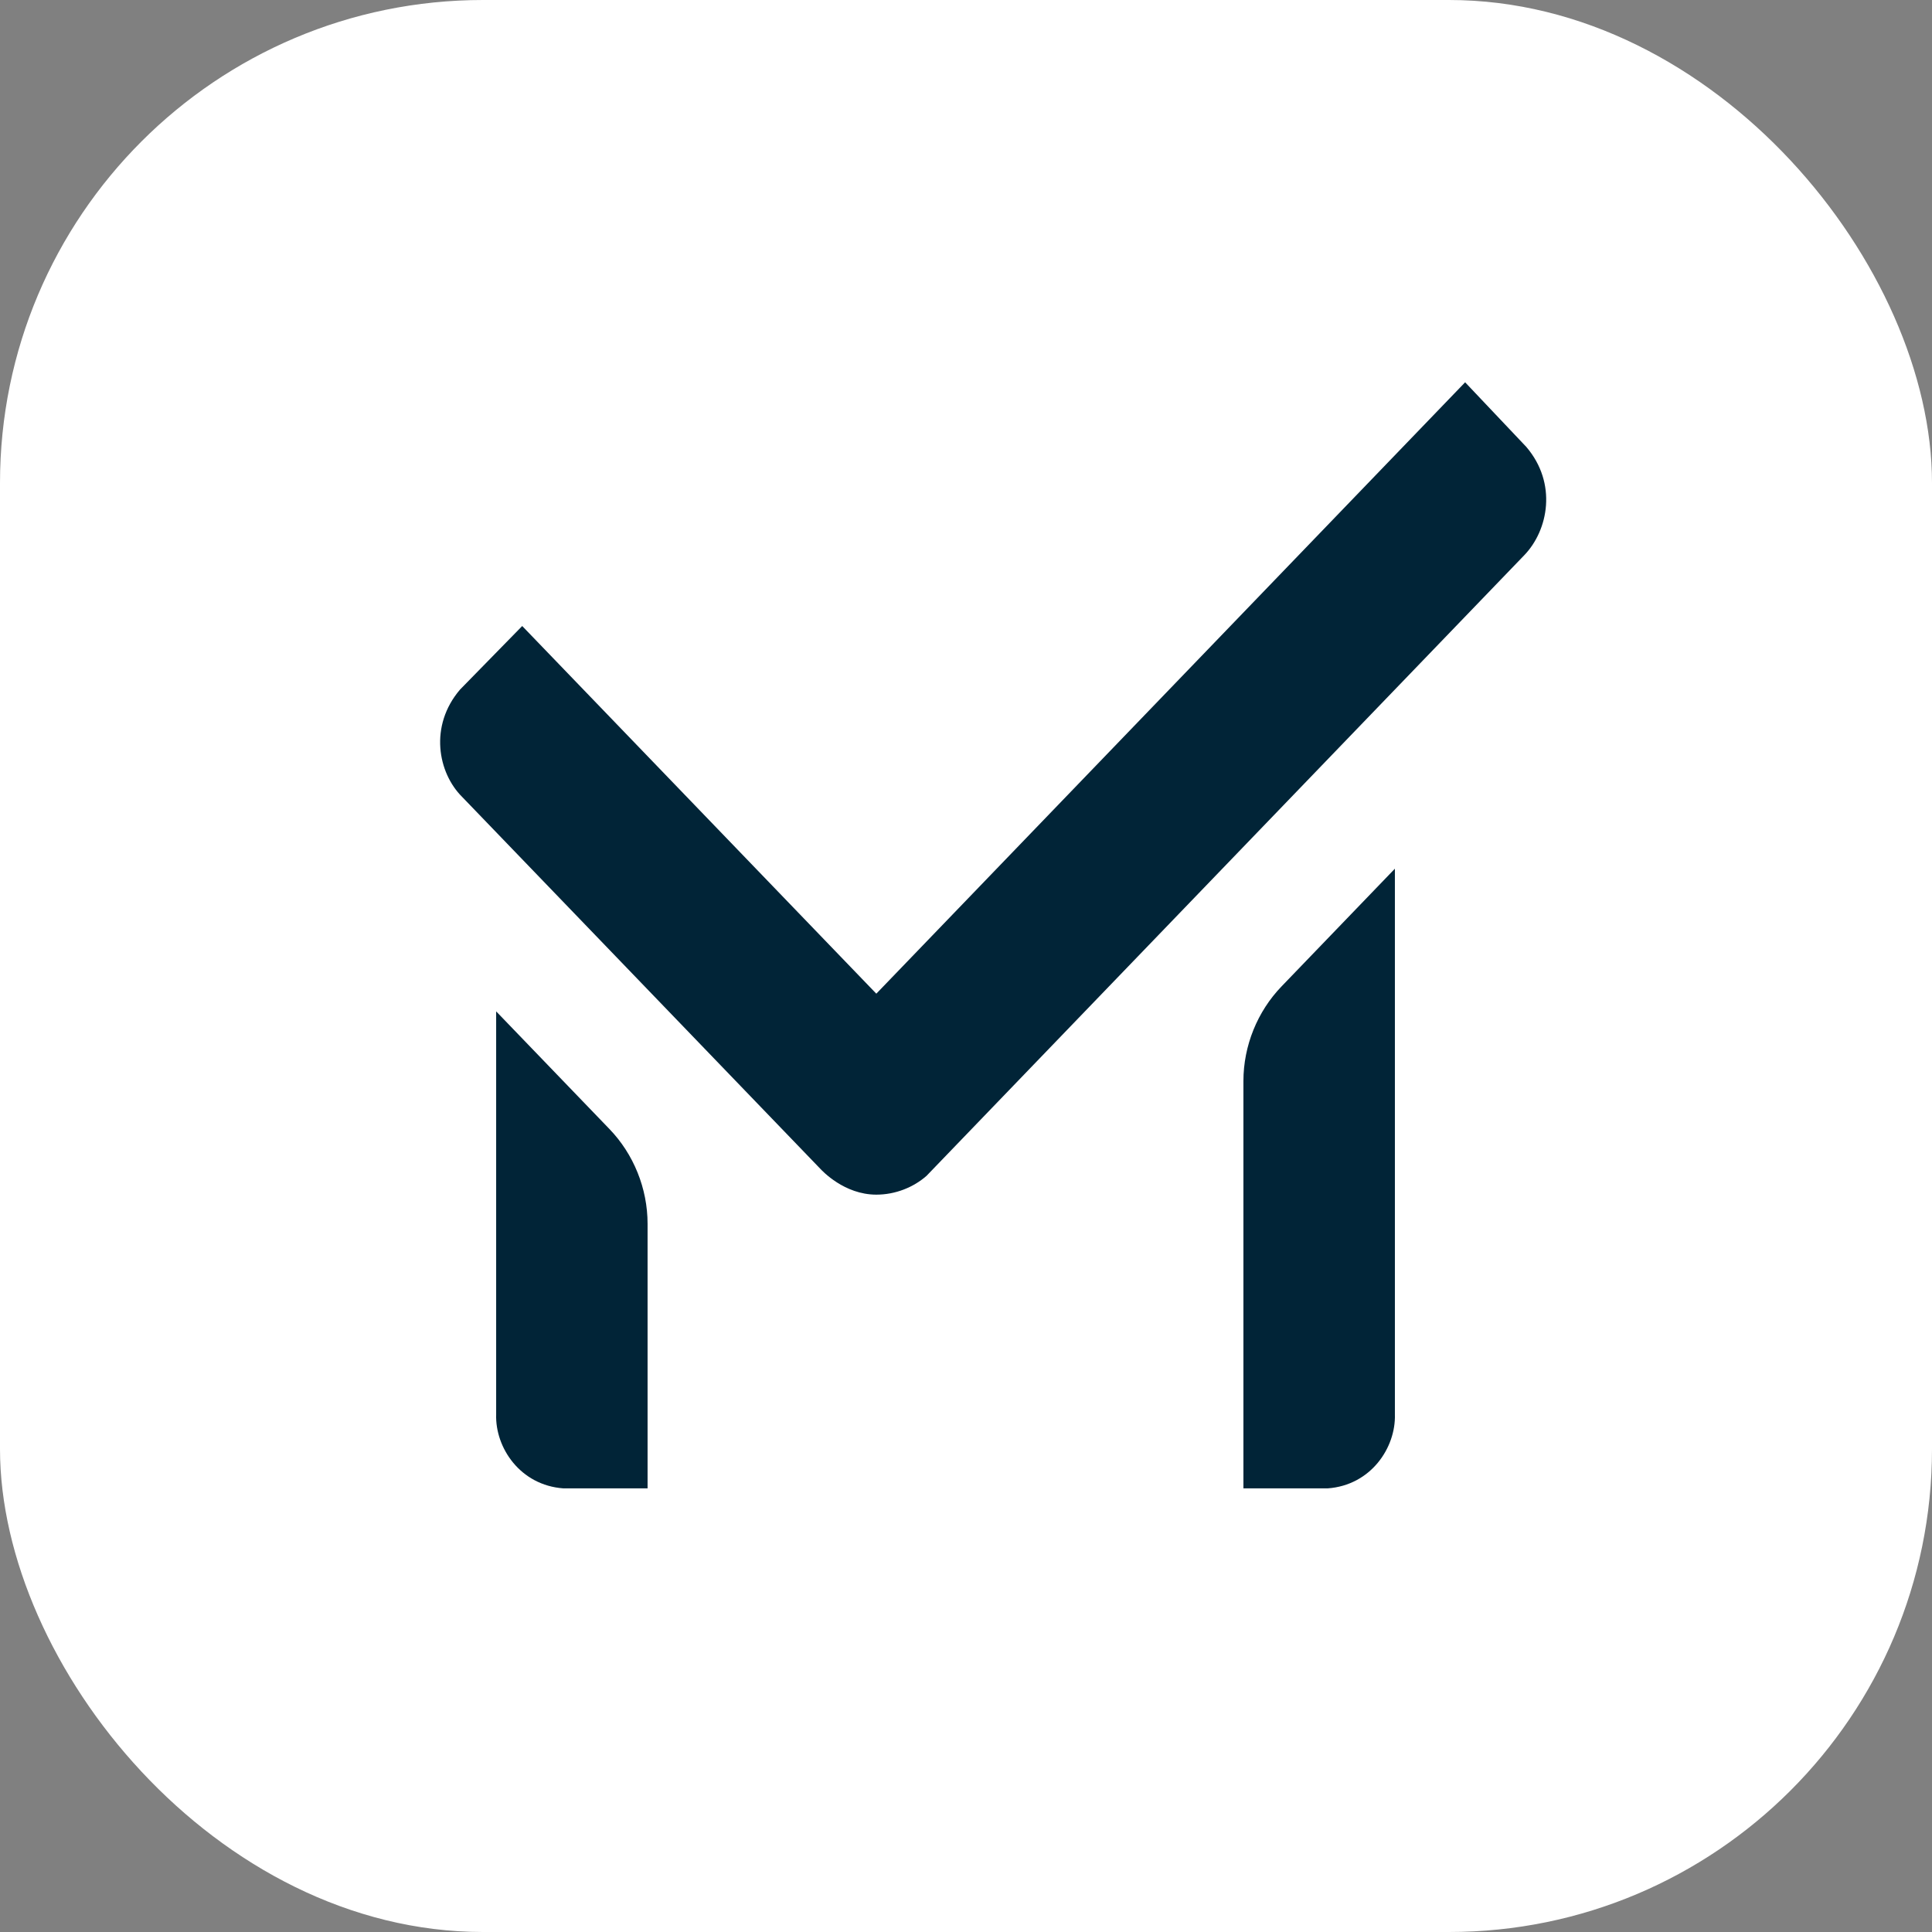
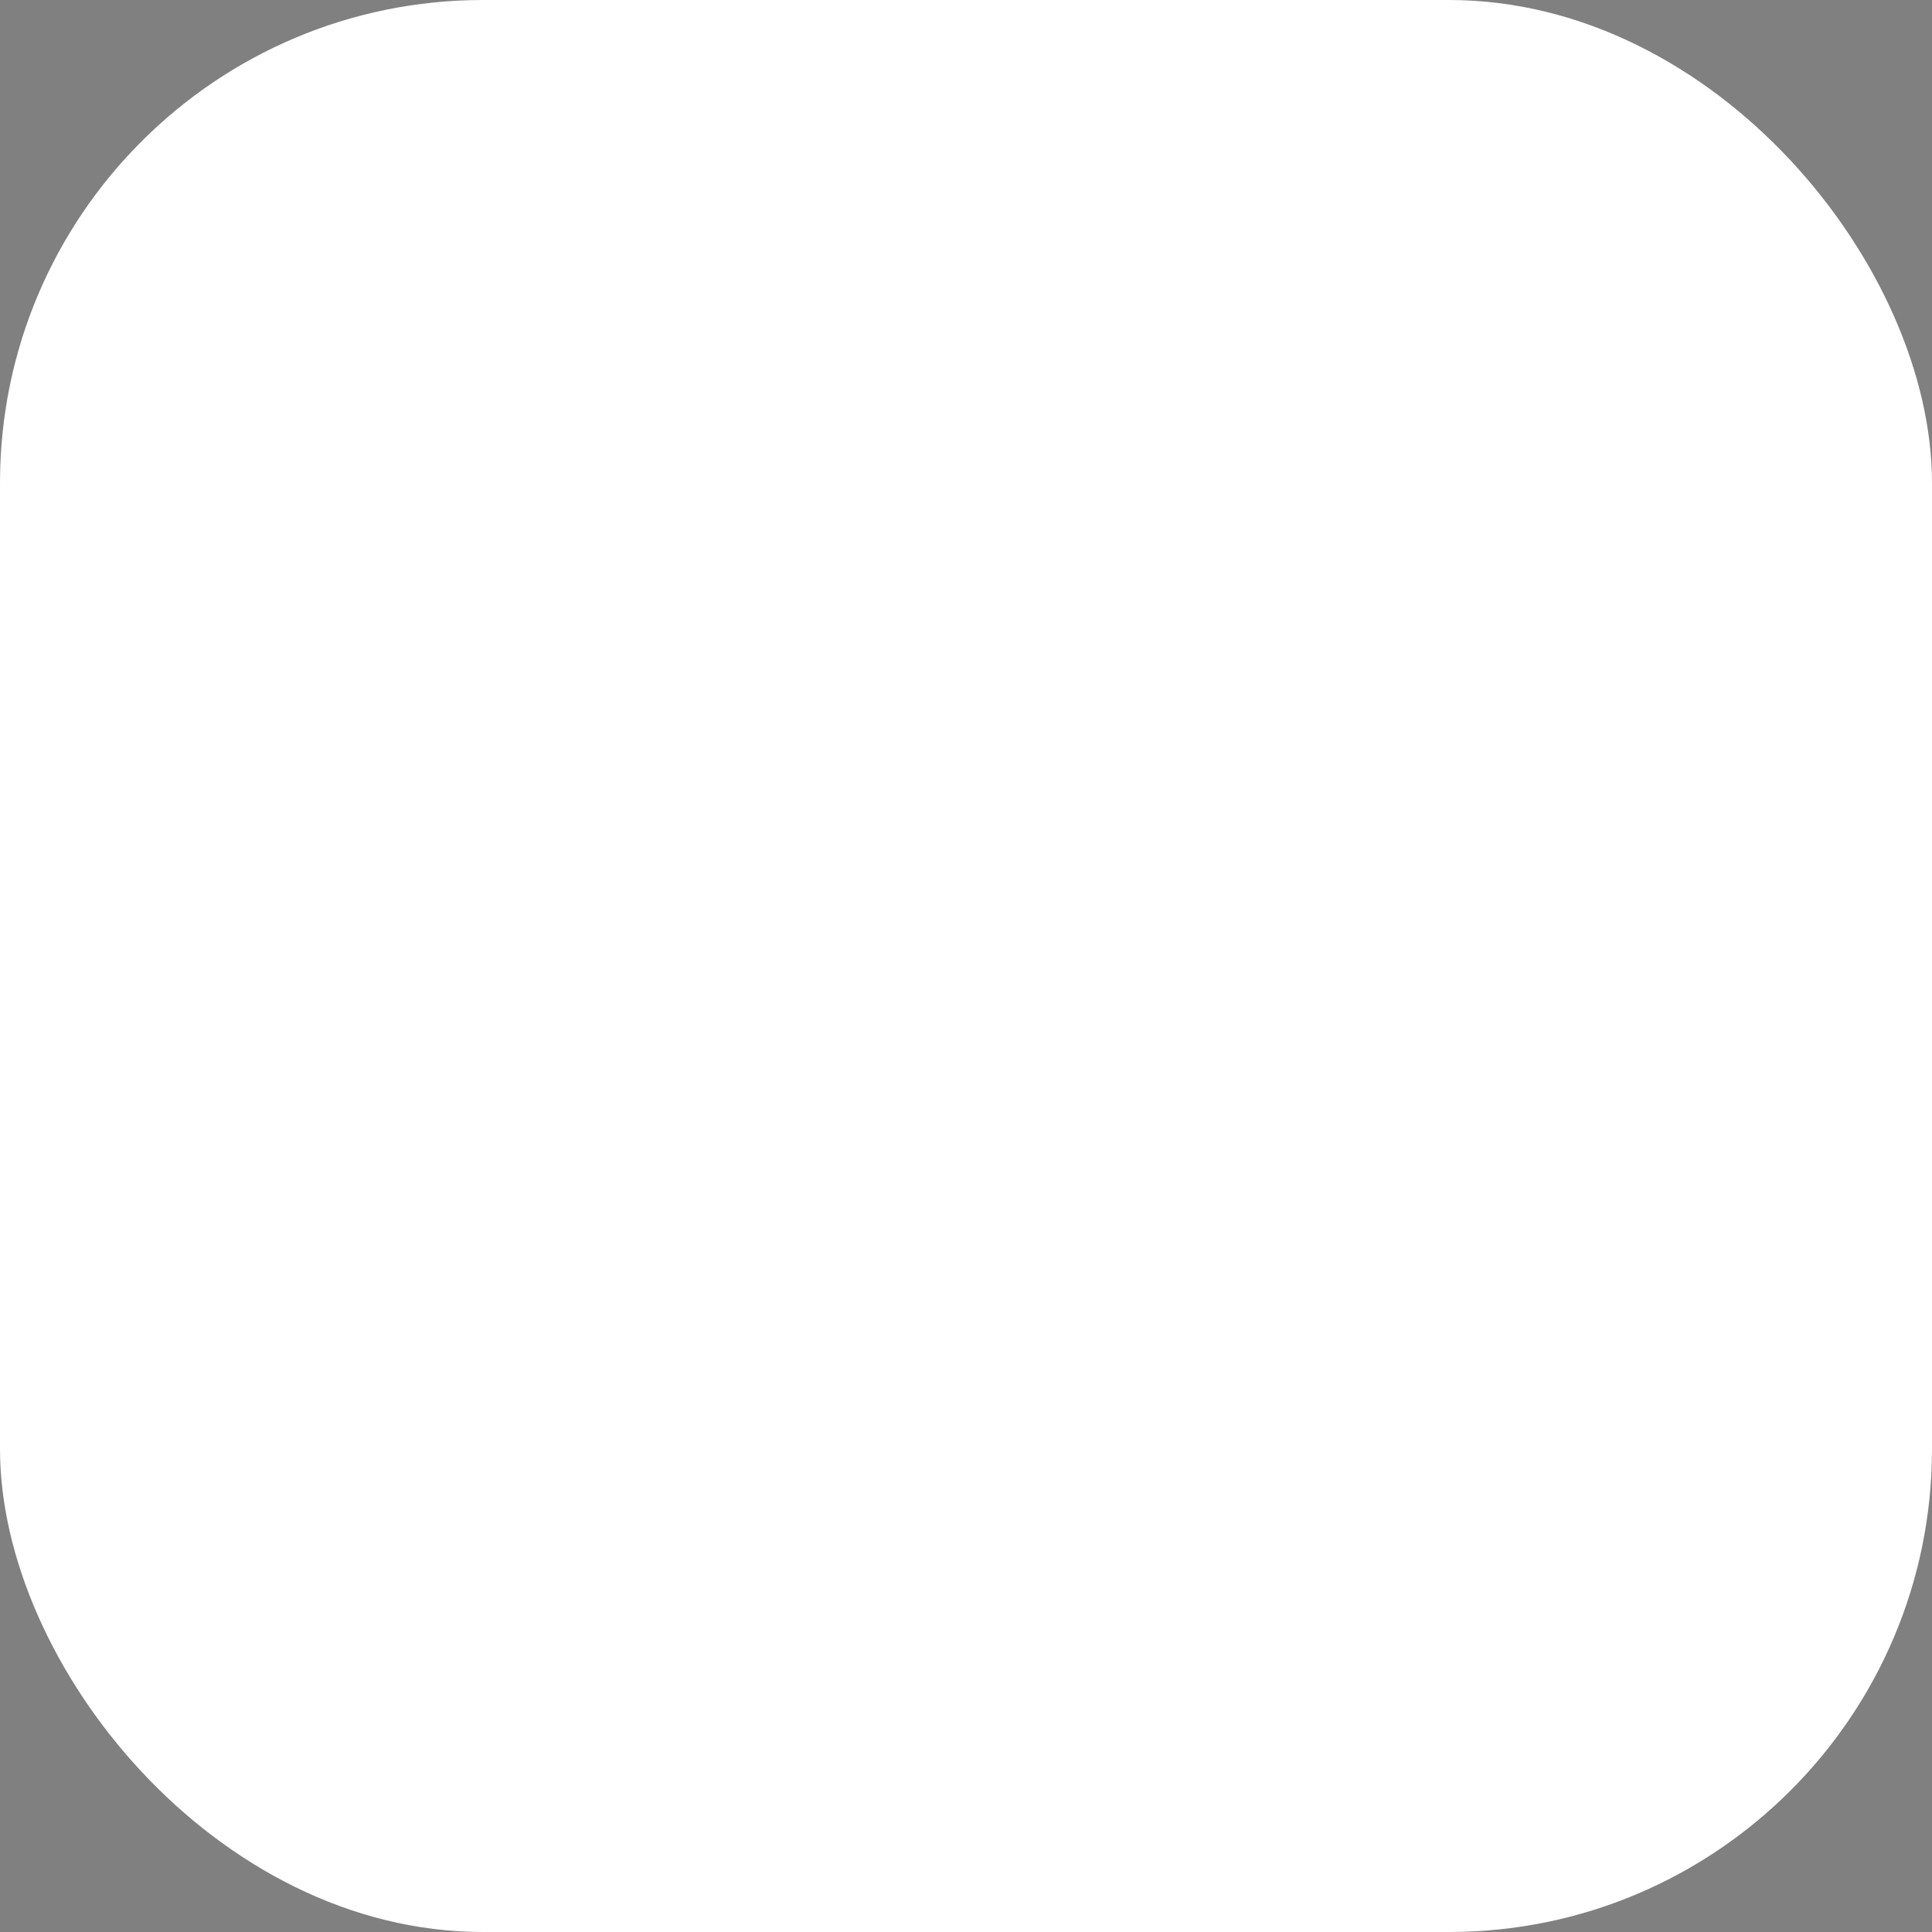
<svg xmlns="http://www.w3.org/2000/svg" width="32" height="32" viewBox="0 0 32 32" fill="none">
  <rect x="0" y="0" width="32" height="32" fill="#808080" stroke="none" />
  <rect x="0" y="0" width="32" height="32" rx="8" fill="white" />
  <g transform="translate(5, 4.5) scale(0.916)">
-     <path d="M6.233 22H4.728C3.948 21.944 3.494 21.265 3.513 20.663V13.375C4.166 14.053 4.891 14.806 5.562 15.503C5.998 15.955 6.251 16.576 6.251 17.217V22H6.233ZM19.764 20.663C19.782 21.265 19.329 21.944 18.549 22H17.025V14.636C17.025 13.996 17.279 13.375 17.715 12.923L19.764 10.795V20.663ZM22.104 5.126C22.104 5.126 11.33 16.313 11.294 16.35C11.058 16.557 10.732 16.689 10.387 16.689C9.806 16.689 9.407 16.256 9.371 16.218L2.896 9.495C2.461 9.062 2.297 8.215 2.86 7.556C2.878 7.537 3.984 6.407 3.984 6.407L10.387 13.055L21.034 2L22.14 3.168C22.703 3.827 22.539 4.674 22.104 5.126Z" fill="#012437" />
-   </g>
+     </g>
</svg>